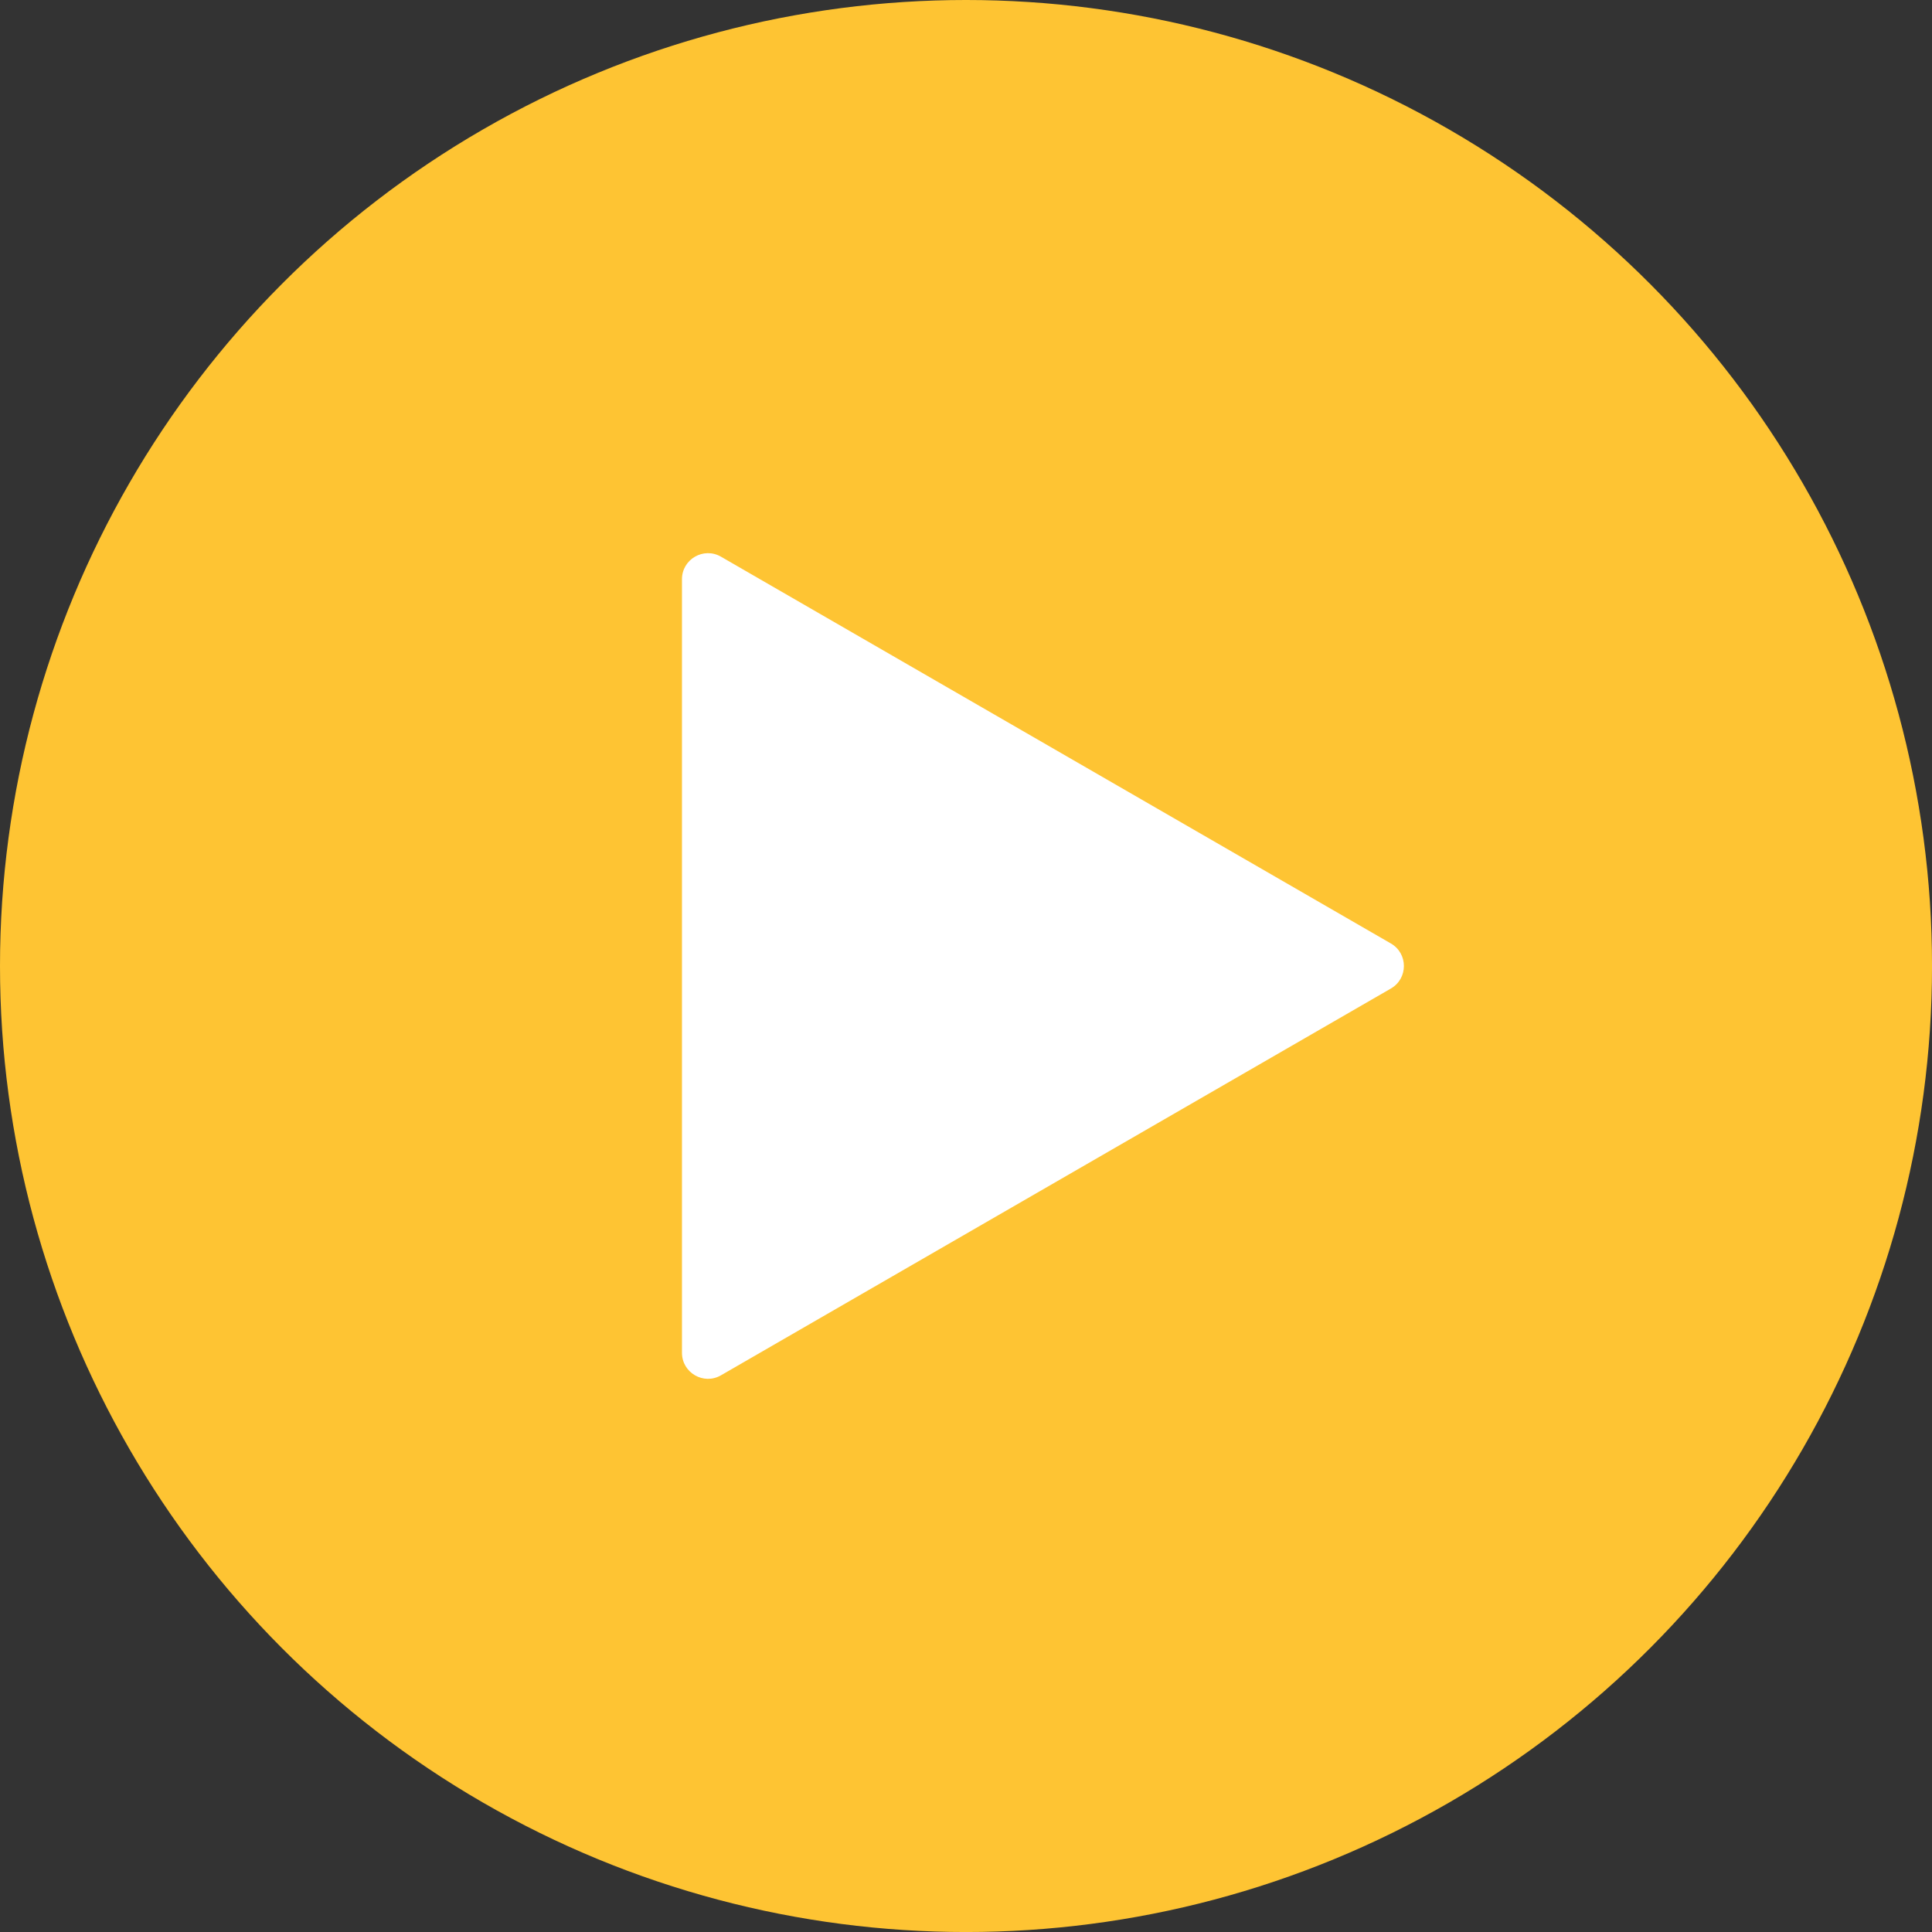
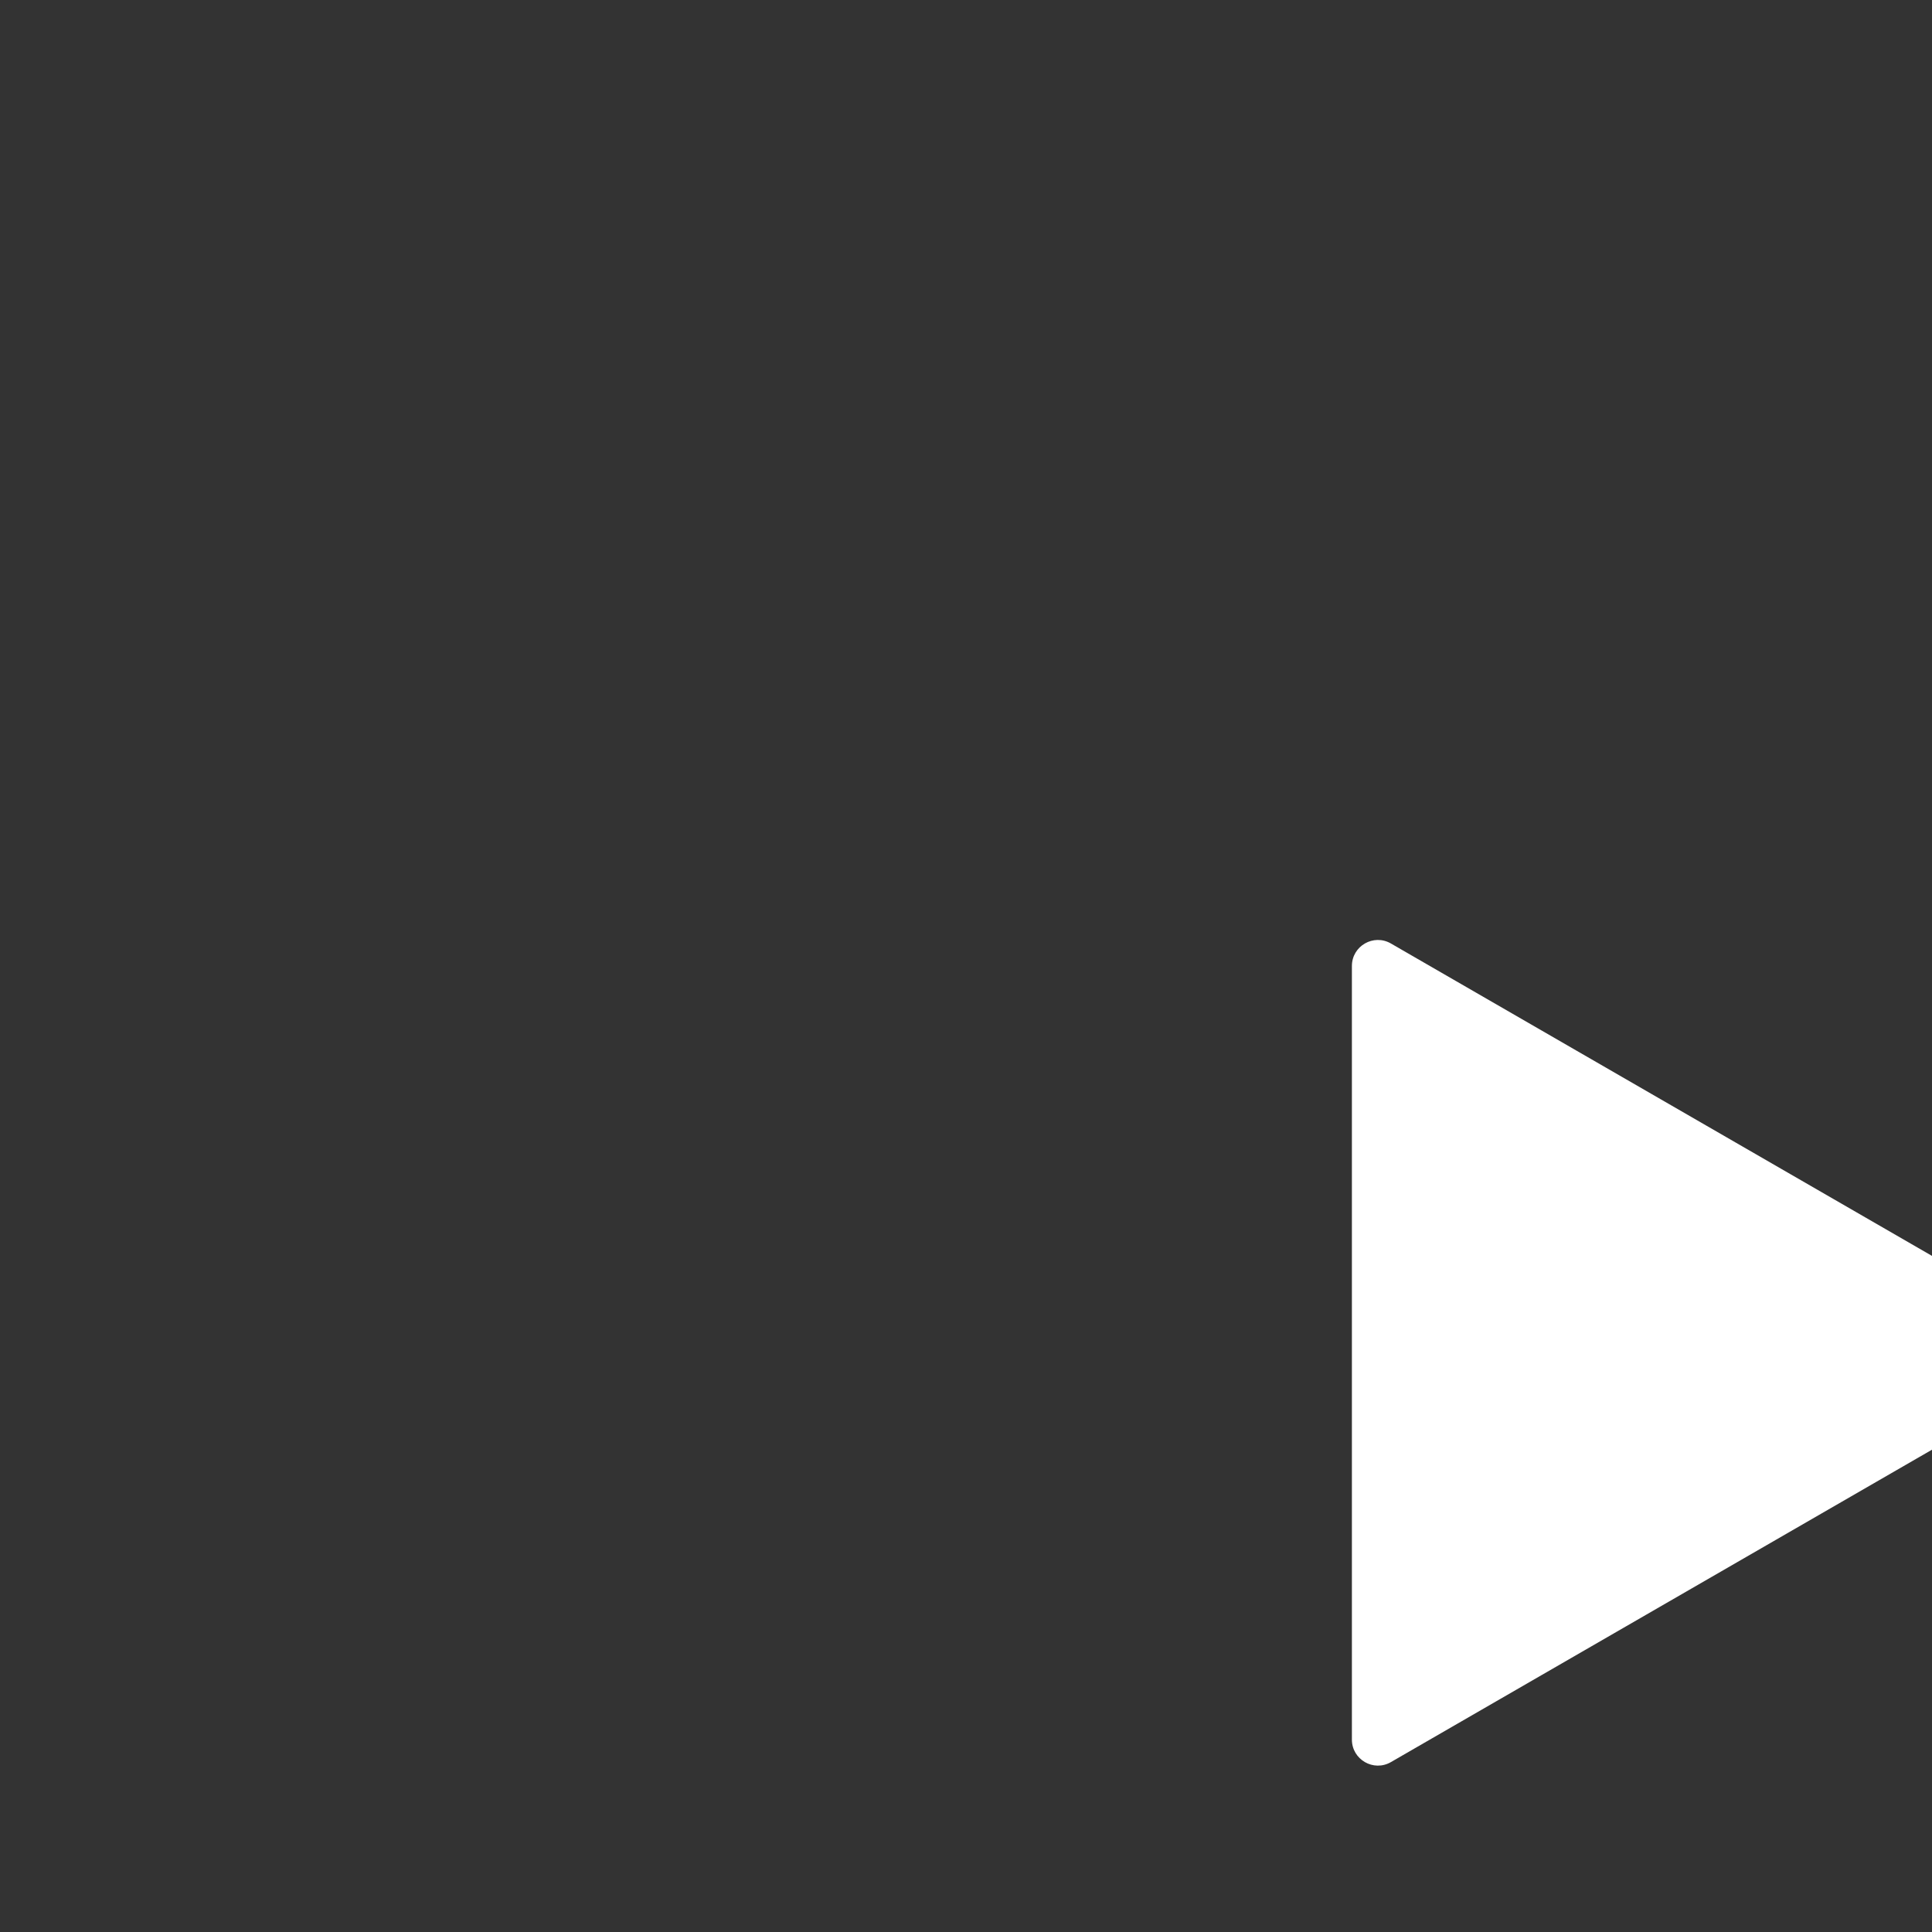
<svg xmlns="http://www.w3.org/2000/svg" id="Calque_2" data-name="Calque 2" viewBox="0 0 720.31 720.31">
  <rect x="0" y="0" width="720.31" height="720.31" fill="#333333" stroke="none" />
  <defs>
    <style>
      .cls-1 {
        fill: #fff;
      }

      .cls-2 {
        fill: #fec433;
      }
    </style>
  </defs>
  <g id="OBJECT">
    <g>
-       <circle class="cls-2" cx="360.16" cy="360.16" r="360.16" />
-       <path class="cls-1" d="M518.57,351.76l-249.77-144.21c-6.46-3.73-14.54.93-14.54,8.4v288.41c0,7.46,8.08,12.13,14.54,8.4l249.77-144.21c6.46-3.73,6.46-13.06,0-16.79Z" />
+       <path class="cls-1" d="M518.57,351.76c-6.46-3.73-14.54.93-14.54,8.4v288.41c0,7.46,8.08,12.13,14.54,8.4l249.77-144.21c6.46-3.73,6.46-13.06,0-16.79Z" />
    </g>
  </g>
</svg>